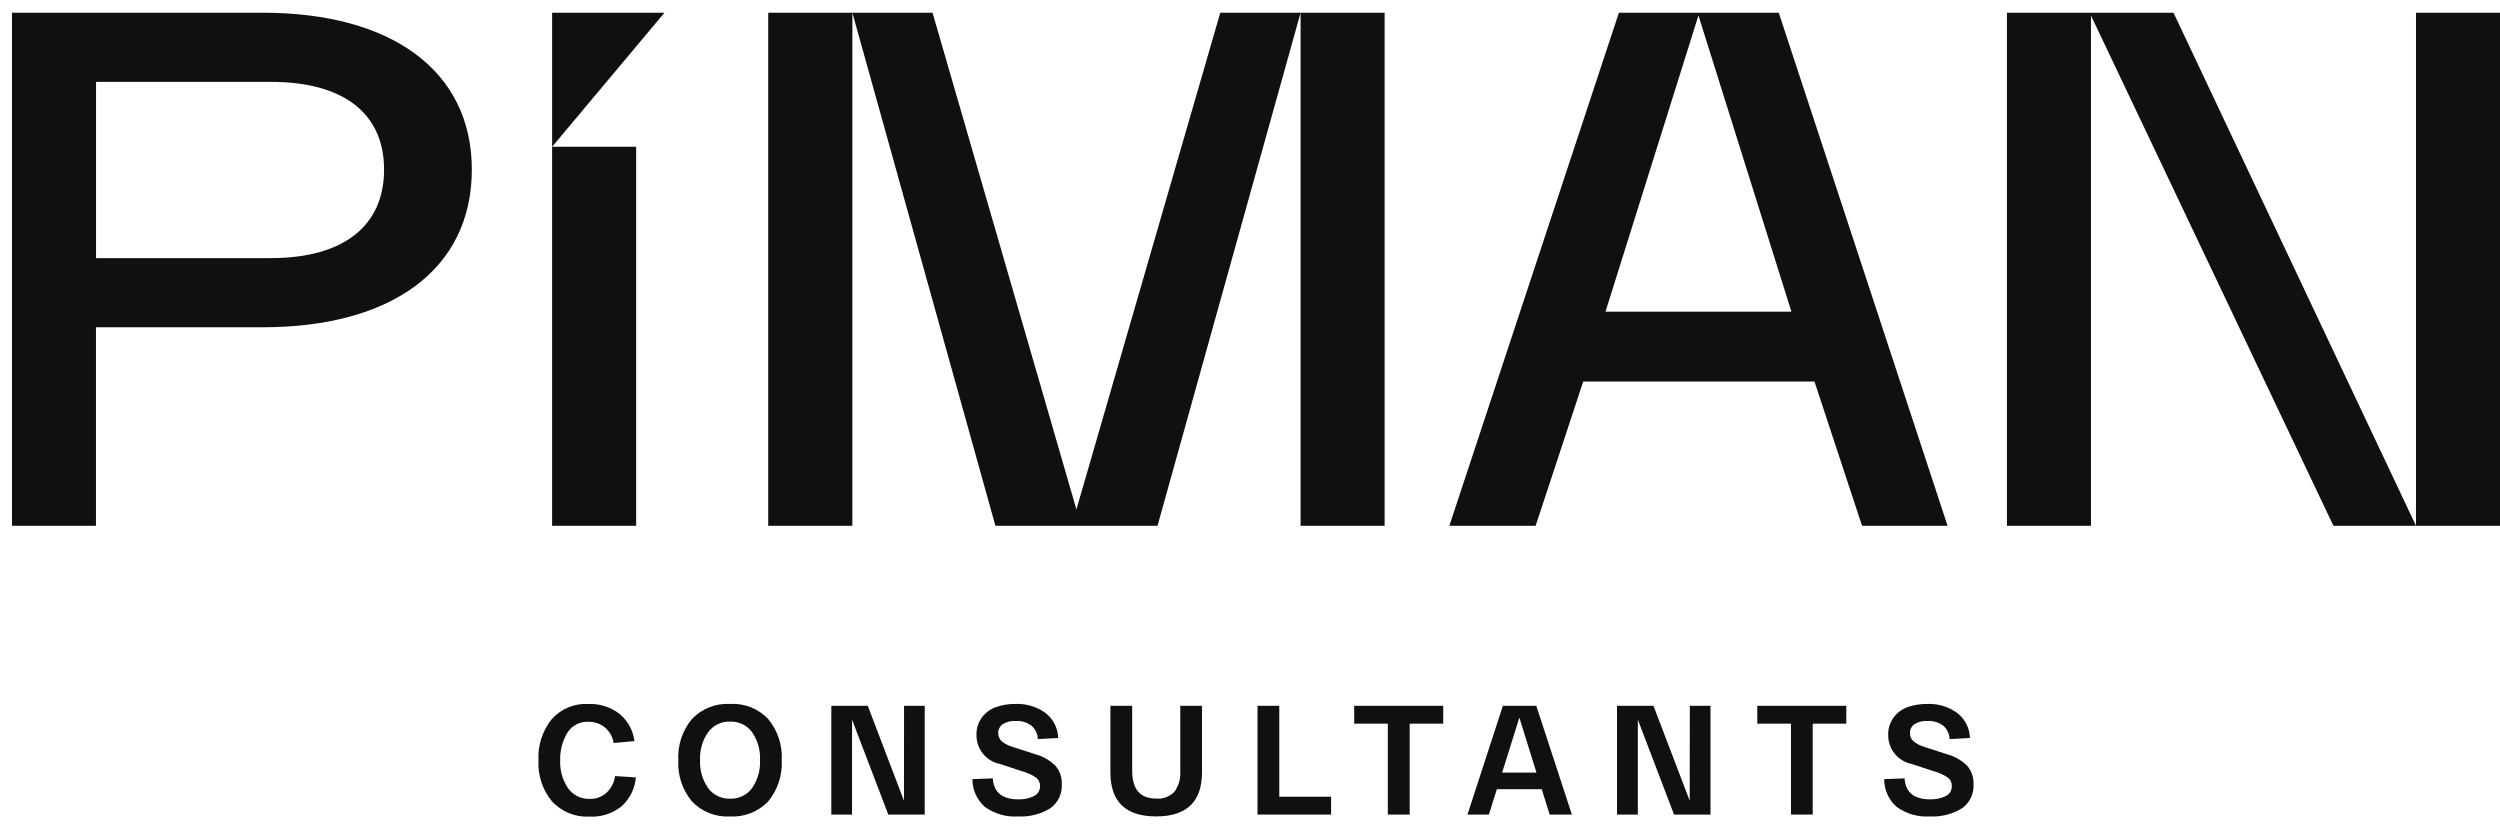
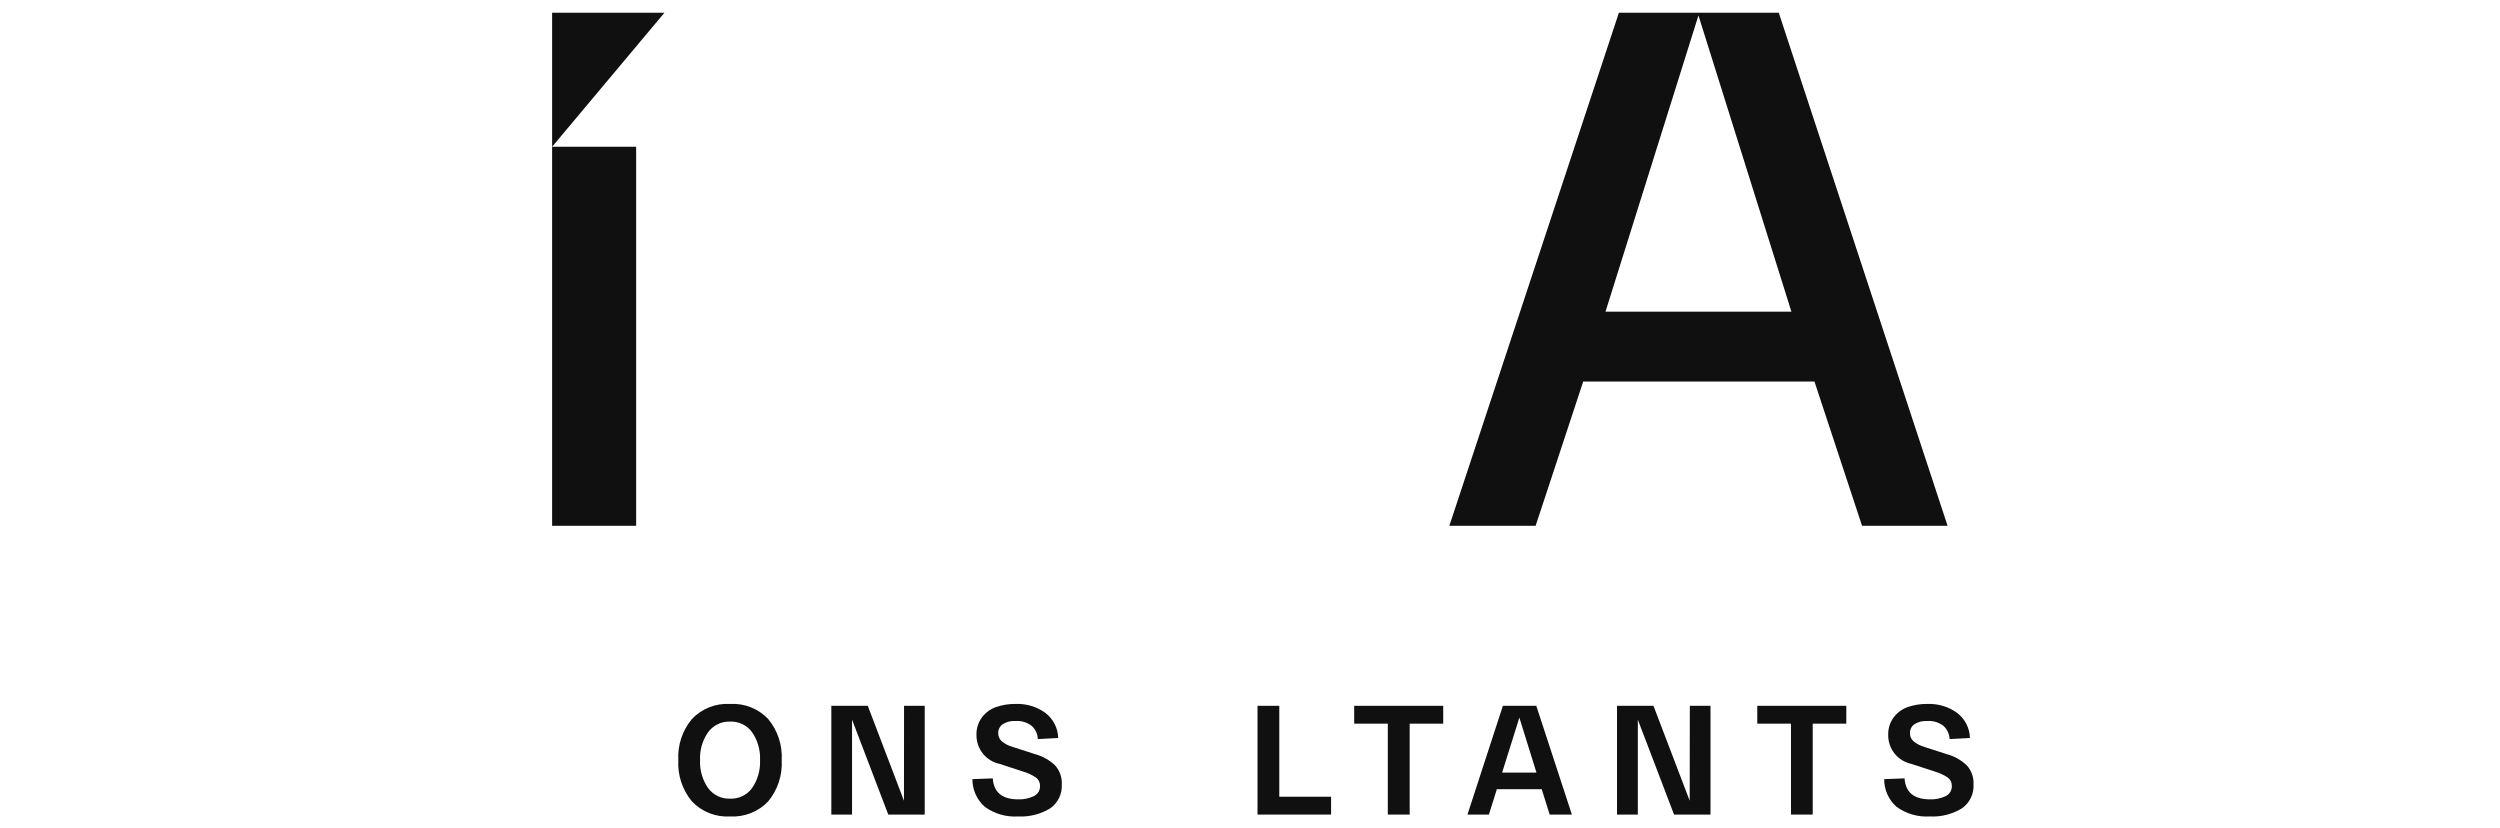
<svg xmlns="http://www.w3.org/2000/svg" width="145" height="48" viewBox="0 0 145 48" fill="none">
-   <path d="M0.697 30.496V0.738H15.246C22.707 0.738 27.366 4.102 27.366 9.838C27.366 15.617 22.707 18.981 15.246 18.981H5.566V30.496H0.697ZM5.571 4.749V14.97H15.721C19.904 14.97 22.276 13.116 22.276 9.838C22.276 6.56 19.904 4.749 15.721 4.749H5.571Z" fill="#101010" />
  <path d="M32.023 30.496V8.511H36.897V30.496H32.023Z" fill="#101010" />
-   <path d="M44.557 30.496V0.738H54.087L62.432 29.547L70.776 0.738H80.308V30.496H75.434V0.738L67.136 30.496H57.734L49.437 0.738V30.496H44.557Z" fill="#101010" />
  <path d="M84.062 30.496L93.896 0.738H103.168L112.959 30.496H107.999L105.239 22.129H91.826L89.066 30.496H84.062ZM93.119 18.076H103.902L98.51 0.896L93.119 18.076Z" fill="#101010" />
-   <path d="M116.402 30.496V0.738H126.063L140.127 30.496V0.738H145V30.496H135.339L121.276 0.9V30.496H116.402Z" fill="#101010" />
-   <path d="M38.539 0.738H32.023V8.511L38.539 0.738Z" fill="#101010" />
-   <path d="M31.231 44.091C31.188 43.234 31.458 42.392 31.992 41.721C32.255 41.422 32.583 41.186 32.95 41.032C33.318 40.878 33.715 40.809 34.113 40.831C34.773 40.801 35.422 41.007 35.943 41.413C36.417 41.808 36.723 42.37 36.798 42.984L35.592 43.095C35.538 42.746 35.361 42.427 35.091 42.198C34.816 41.972 34.469 41.854 34.113 41.864C33.872 41.853 33.633 41.907 33.419 42.02C33.206 42.134 33.027 42.302 32.902 42.509C32.615 42.988 32.472 43.541 32.491 44.1C32.465 44.672 32.625 45.238 32.946 45.713C33.086 45.912 33.274 46.074 33.492 46.182C33.71 46.291 33.951 46.343 34.195 46.335C34.378 46.342 34.561 46.313 34.733 46.249C34.905 46.185 35.062 46.087 35.196 45.961C35.457 45.707 35.625 45.372 35.673 45.011L36.882 45.091C36.827 45.731 36.532 46.327 36.057 46.76C35.533 47.185 34.87 47.4 34.196 47.364C33.788 47.386 33.381 47.318 33.003 47.164C32.625 47.01 32.286 46.775 32.011 46.474C31.462 45.805 31.184 44.955 31.231 44.091Z" fill="#101010" />
+   <path d="M38.539 0.738H32.023V8.511L38.539 0.738" fill="#101010" />
  <path d="M40.127 46.475C39.575 45.807 39.295 44.956 39.342 44.091C39.294 43.226 39.575 42.375 40.127 41.708C40.409 41.408 40.754 41.173 41.137 41.022C41.52 40.87 41.932 40.804 42.343 40.829C42.754 40.804 43.166 40.87 43.549 41.022C43.932 41.174 44.277 41.408 44.56 41.708C45.11 42.376 45.388 43.227 45.339 44.091C45.387 44.955 45.109 45.806 44.56 46.475C44.277 46.775 43.932 47.009 43.549 47.16C43.166 47.312 42.754 47.378 42.343 47.354C41.932 47.379 41.52 47.313 41.137 47.161C40.754 47.009 40.409 46.775 40.127 46.475ZM41.068 42.47C40.74 42.943 40.577 43.512 40.604 44.088C40.577 44.663 40.74 45.232 41.068 45.705C41.213 45.905 41.406 46.066 41.628 46.173C41.851 46.281 42.096 46.332 42.343 46.323C42.59 46.333 42.837 46.282 43.06 46.175C43.283 46.067 43.477 45.906 43.622 45.705C43.948 45.231 44.109 44.663 44.082 44.088C44.109 43.513 43.948 42.944 43.622 42.47C43.477 42.269 43.283 42.108 43.06 42C42.837 41.893 42.59 41.842 42.343 41.852C42.096 41.843 41.85 41.895 41.628 42.003C41.405 42.112 41.213 42.273 41.068 42.473V42.47Z" fill="#101010" />
  <path d="M52.435 40.937H53.634V47.245H51.52L49.419 41.739V47.245H48.217V40.937H50.331L52.43 46.443L52.435 40.937Z" fill="#101010" />
  <path d="M56.401 45.19L57.581 45.146C57.634 45.956 58.127 46.361 59.06 46.363C59.37 46.373 59.678 46.31 59.96 46.178C60.073 46.126 60.168 46.04 60.233 45.933C60.297 45.826 60.328 45.702 60.321 45.577C60.324 45.485 60.304 45.394 60.264 45.311C60.224 45.228 60.165 45.155 60.091 45.1C59.849 44.938 59.583 44.816 59.302 44.739L57.987 44.308C57.6 44.228 57.254 44.016 57.007 43.708C56.76 43.4 56.629 43.016 56.635 42.621C56.624 42.254 56.739 41.893 56.959 41.599C57.169 41.325 57.454 41.118 57.78 41.005C58.143 40.882 58.523 40.822 58.906 40.829C59.523 40.804 60.131 40.986 60.632 41.347C60.856 41.519 61.04 41.739 61.168 41.99C61.297 42.242 61.368 42.519 61.376 42.801L60.194 42.865C60.189 42.721 60.156 42.58 60.095 42.449C60.035 42.318 59.949 42.201 59.843 42.104C59.574 41.895 59.237 41.794 58.897 41.819C58.634 41.8 58.371 41.867 58.148 42.009C58.068 42.068 58.002 42.145 57.959 42.235C57.915 42.324 57.894 42.423 57.897 42.523C57.895 42.611 57.913 42.698 57.948 42.779C57.983 42.86 58.034 42.932 58.099 42.992C58.289 43.146 58.508 43.26 58.744 43.325L60.06 43.749C60.488 43.867 60.88 44.09 61.199 44.398C61.466 44.696 61.603 45.088 61.583 45.487C61.6 45.76 61.546 46.032 61.427 46.278C61.308 46.524 61.127 46.735 60.902 46.89C60.345 47.227 59.7 47.389 59.051 47.354C58.363 47.399 57.681 47.202 57.123 46.798C56.894 46.598 56.711 46.35 56.586 46.073C56.461 45.795 56.398 45.494 56.401 45.19Z" fill="#101010" />
-   <path d="M64.403 44.793V40.937H65.666V44.703C65.666 45.78 66.132 46.318 67.062 46.317C67.258 46.334 67.454 46.306 67.638 46.237C67.821 46.167 67.987 46.057 68.122 45.916C68.371 45.563 68.49 45.134 68.456 44.703V40.937H69.716V44.793C69.716 46.499 68.83 47.352 67.058 47.352C65.286 47.352 64.401 46.499 64.403 44.793Z" fill="#101010" />
  <path d="M72.936 47.245V40.937H74.199V46.209H77.203V47.245H72.936Z" fill="#101010" />
  <path d="M78.543 41.972V40.937H83.707V41.972H81.761V47.245H80.493V41.972H78.543Z" fill="#101010" />
  <path d="M89.881 47.245L89.42 45.775H86.817L86.356 47.245H85.113L87.167 40.937H89.105L91.169 47.245H89.881ZM87.123 44.812H89.115L88.123 41.622L87.123 44.812Z" fill="#101010" />
  <path d="M98.01 40.937H99.209V47.245H97.095L94.994 41.739V47.245H93.787V40.937H95.901L98.002 46.443L98.01 40.937Z" fill="#101010" />
  <path d="M101.922 41.972V40.937H107.086V41.972H105.138V47.245H103.877V41.972H101.922Z" fill="#101010" />
  <path d="M109.283 45.19L110.465 45.146C110.518 45.956 111.011 46.361 111.942 46.363C112.253 46.373 112.562 46.31 112.844 46.178C112.957 46.125 113.052 46.04 113.116 45.933C113.181 45.826 113.212 45.702 113.205 45.577C113.208 45.485 113.188 45.394 113.148 45.311C113.108 45.228 113.049 45.155 112.975 45.1C112.733 44.938 112.467 44.817 112.186 44.739L110.868 44.308C110.481 44.228 110.134 44.016 109.887 43.708C109.64 43.4 109.509 43.016 109.516 42.621C109.505 42.254 109.62 41.893 109.84 41.599C110.049 41.325 110.335 41.118 110.661 41.004C111.023 40.882 111.404 40.822 111.787 40.829C112.404 40.804 113.012 40.986 113.513 41.347C113.738 41.519 113.921 41.739 114.05 41.99C114.178 42.242 114.249 42.519 114.257 42.801L113.076 42.865C113.071 42.721 113.037 42.58 112.976 42.449C112.916 42.319 112.83 42.201 112.725 42.104C112.455 41.895 112.118 41.794 111.778 41.819C111.514 41.801 111.252 41.867 111.029 42.009C110.948 42.068 110.883 42.145 110.839 42.235C110.795 42.324 110.774 42.423 110.778 42.523C110.776 42.611 110.793 42.699 110.828 42.779C110.864 42.86 110.916 42.933 110.981 42.992C111.17 43.146 111.389 43.26 111.624 43.325L112.94 43.749C113.369 43.867 113.76 44.09 114.08 44.398C114.346 44.696 114.484 45.088 114.464 45.487C114.481 45.76 114.428 46.032 114.308 46.278C114.189 46.524 114.008 46.735 113.783 46.89C113.226 47.227 112.581 47.389 111.931 47.354C111.243 47.399 110.562 47.202 110.003 46.798C109.775 46.597 109.592 46.35 109.468 46.072C109.344 45.795 109.281 45.494 109.283 45.19Z" fill="#101010" />
</svg>